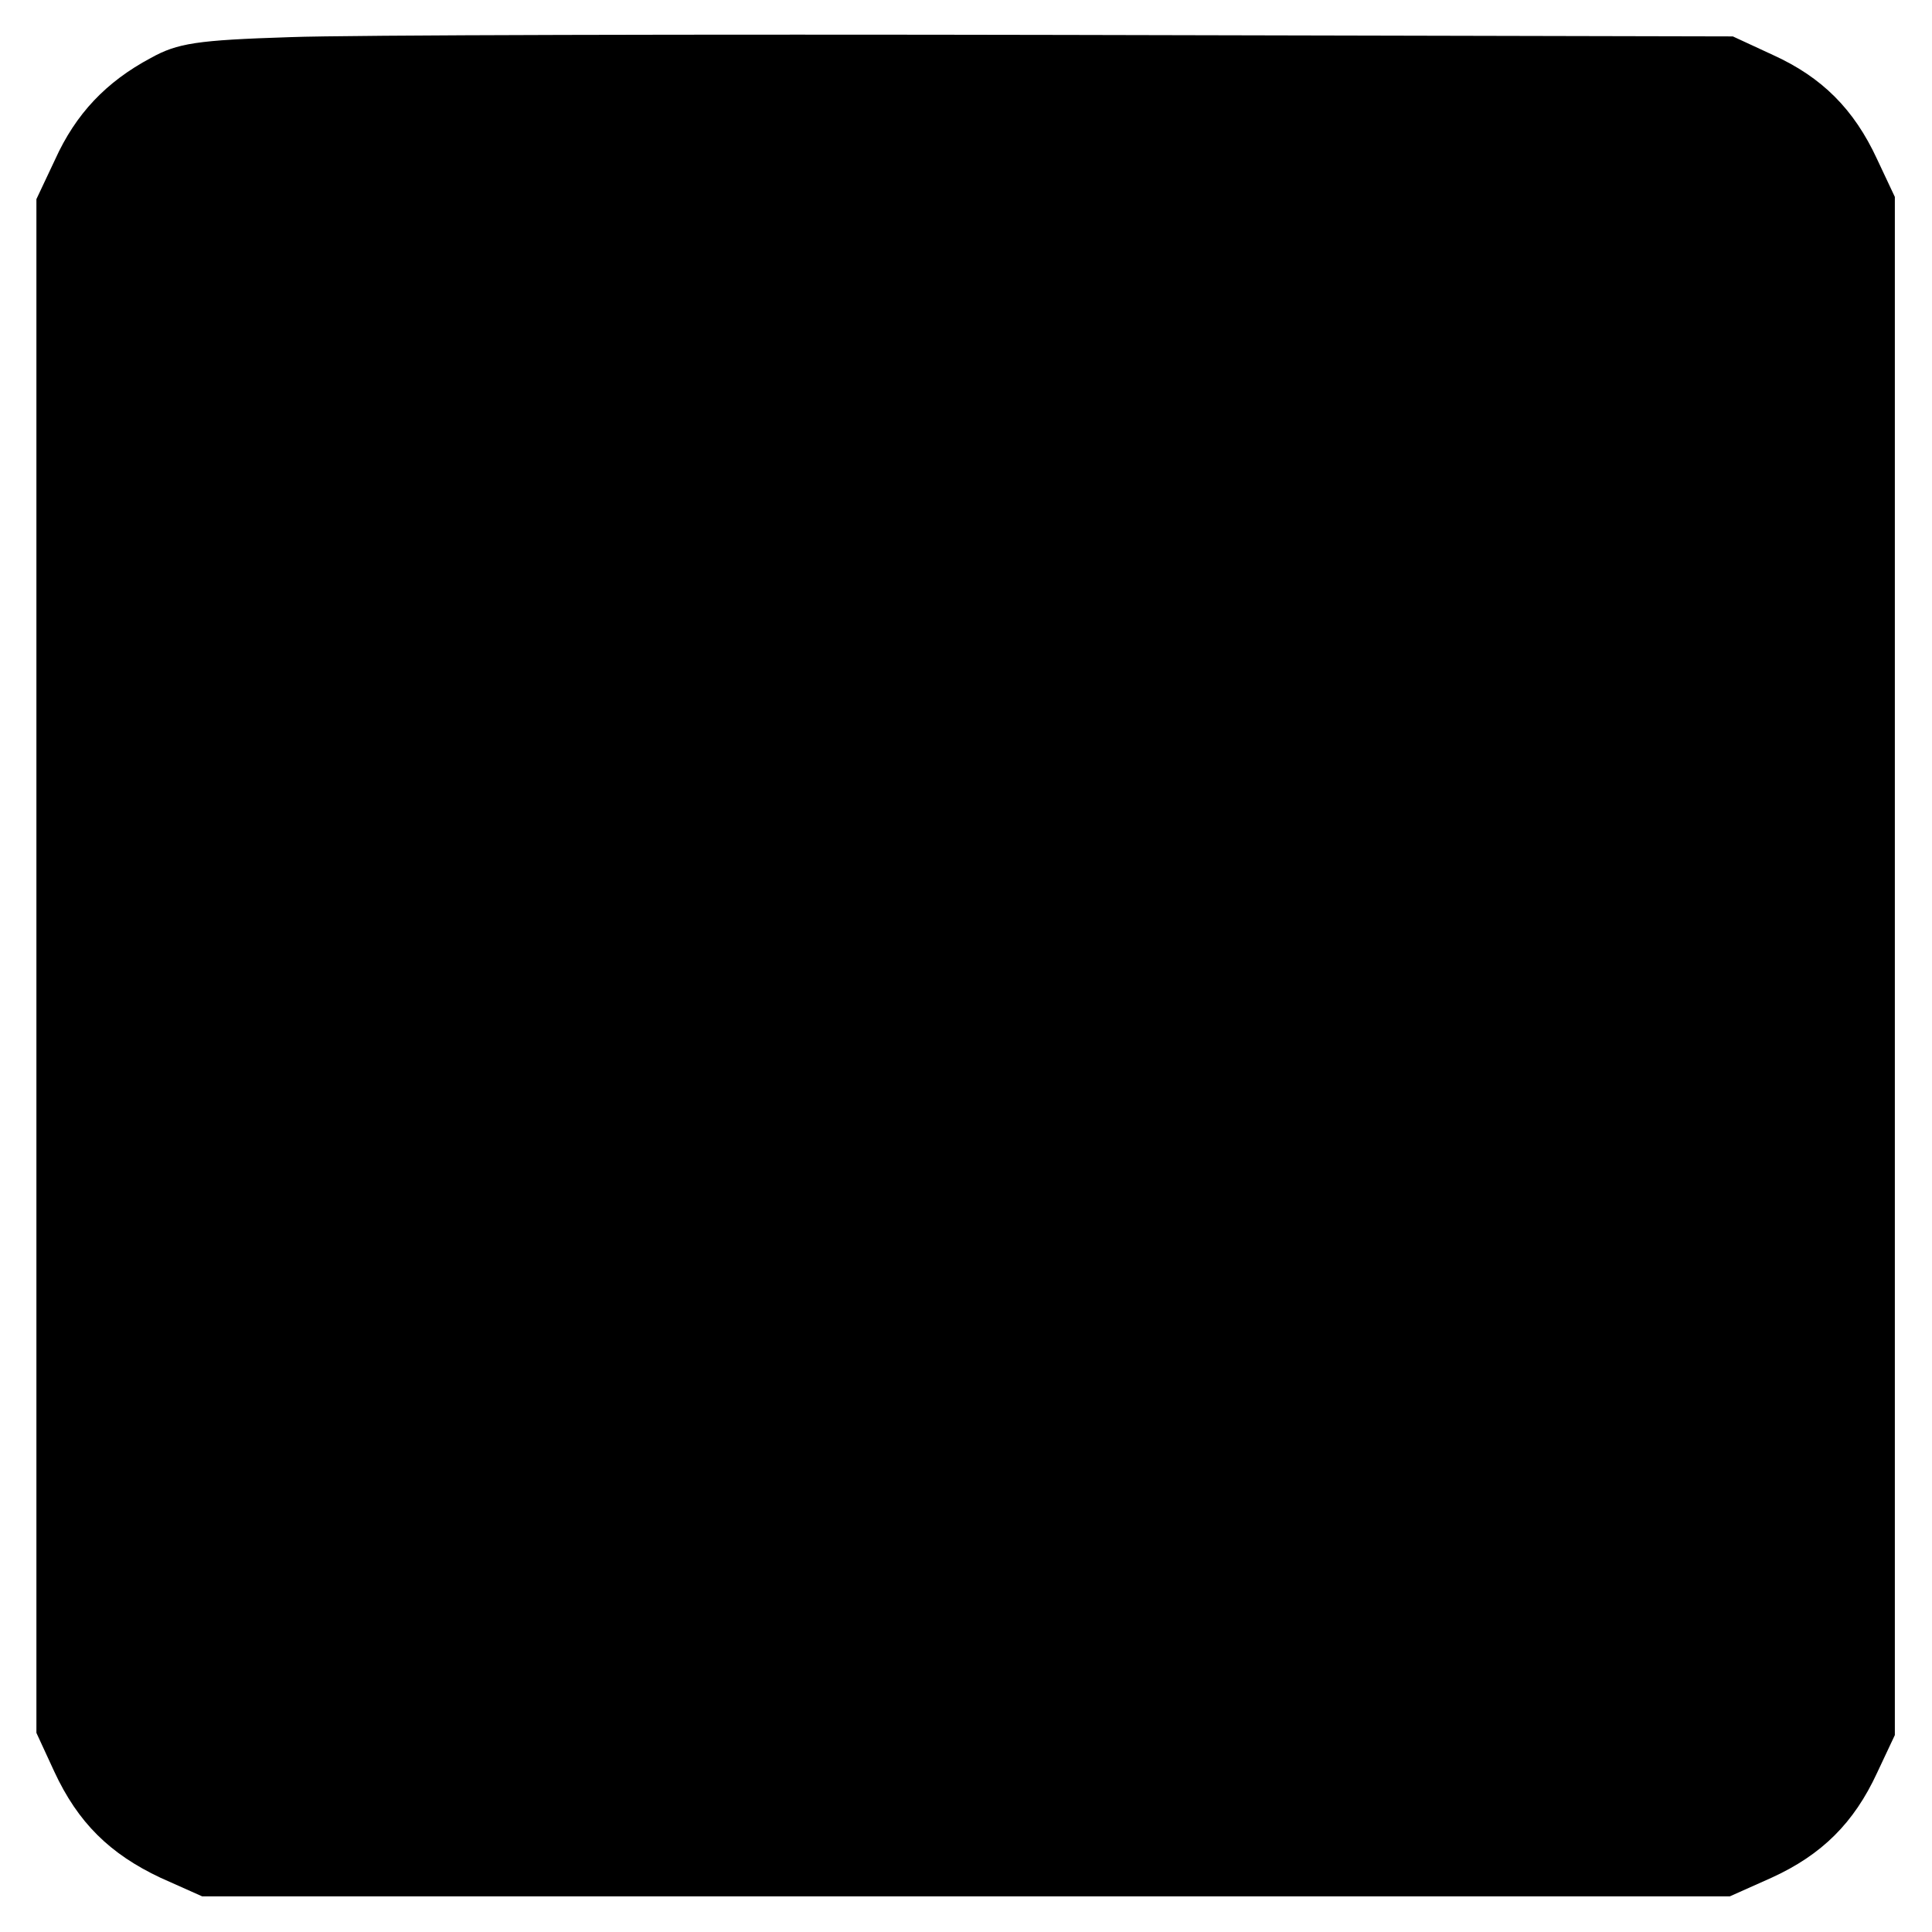
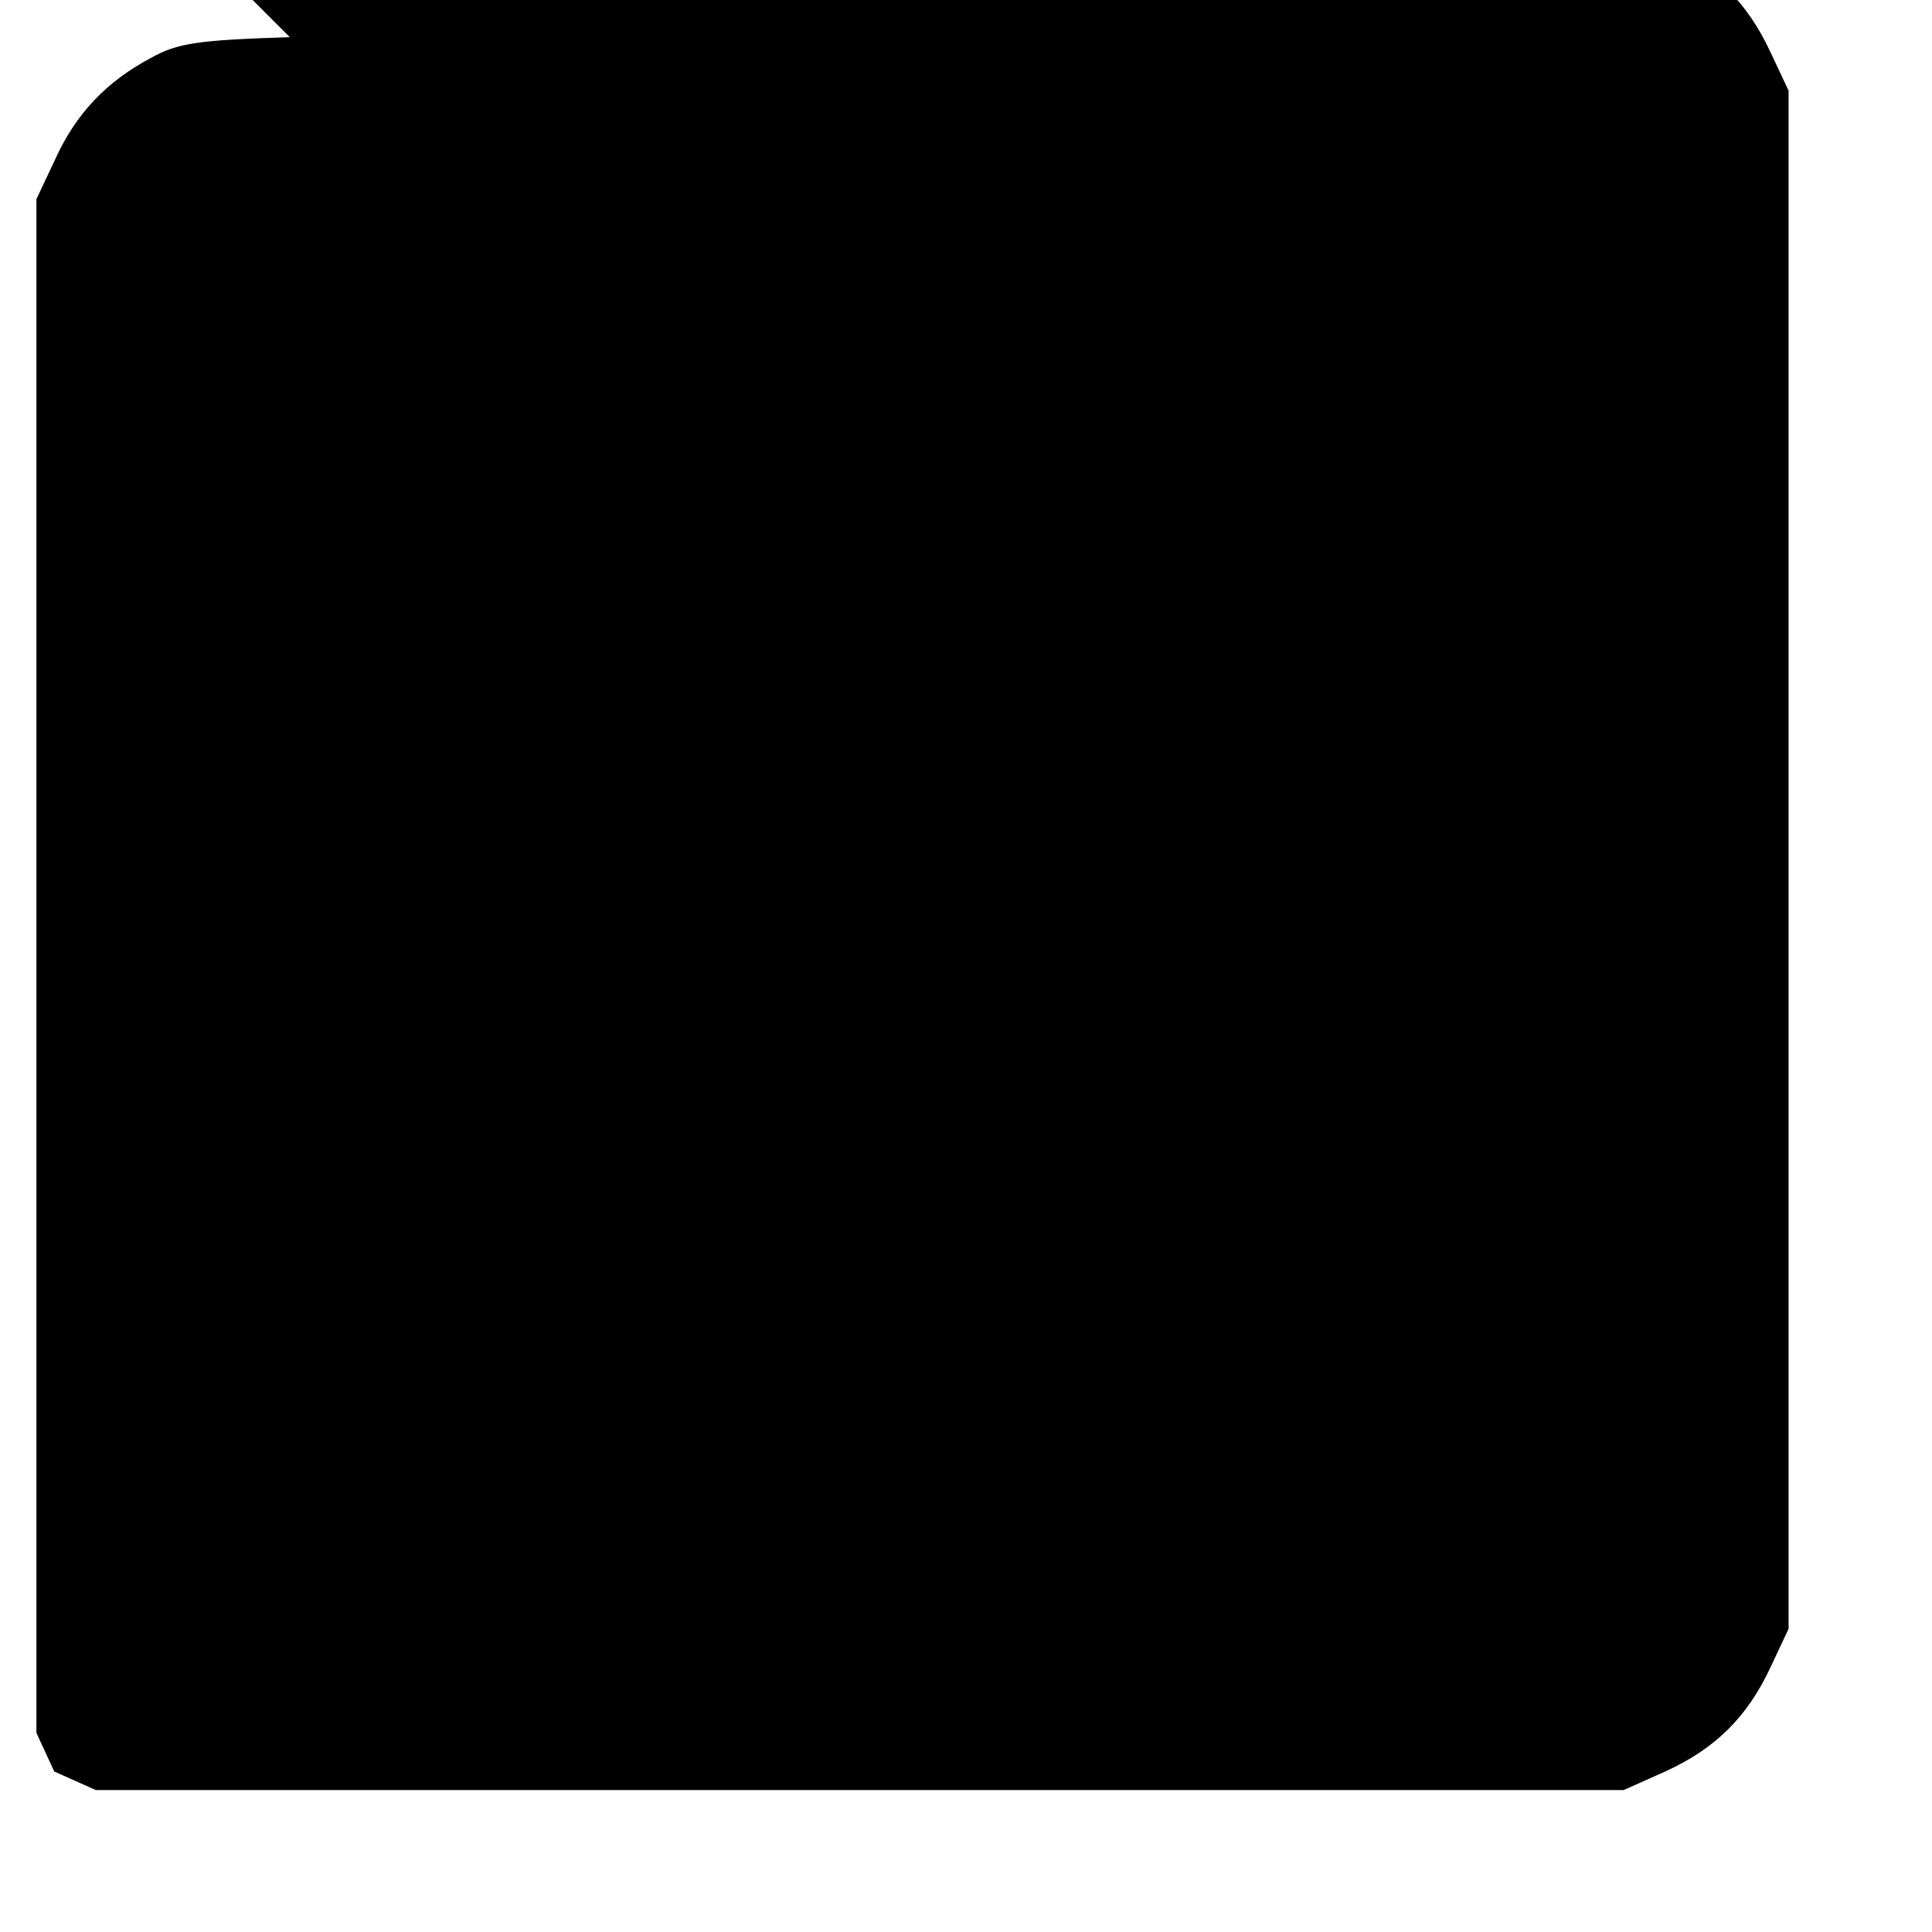
<svg xmlns="http://www.w3.org/2000/svg" version="1.0" width="260pt" height="260pt" viewBox="0 0 260 260" preserveAspectRatio="xMidYMid meet">
  <g transform="translate(0,260) scale(0.1,-0.1)" fill="#000000" stroke="none">
-     <path d="M390 2550 c-125 -4 -151 -8 -187 -28 -60 -32 -101 -75 -129 -137 l-25 -53 0 -1032 0 -1032 24 -52 c32 -69 75 -111 143 -143 l56 -25 1028 0 1028 0 56 25 c68 31 111 74 142 141 l24 51 0 1035 0 1035 -24 51 c-31 67 -74 110 -140 140 l-54 25 -899 2 c-494 1 -963 0 -1043 -3z" />
+     <path d="M390 2550 c-125 -4 -151 -8 -187 -28 -60 -32 -101 -75 -129 -137 l-25 -53 0 -1032 0 -1032 24 -52 l56 -25 1028 0 1028 0 56 25 c68 31 111 74 142 141 l24 51 0 1035 0 1035 -24 51 c-31 67 -74 110 -140 140 l-54 25 -899 2 c-494 1 -963 0 -1043 -3z" />
  </g>
</svg>